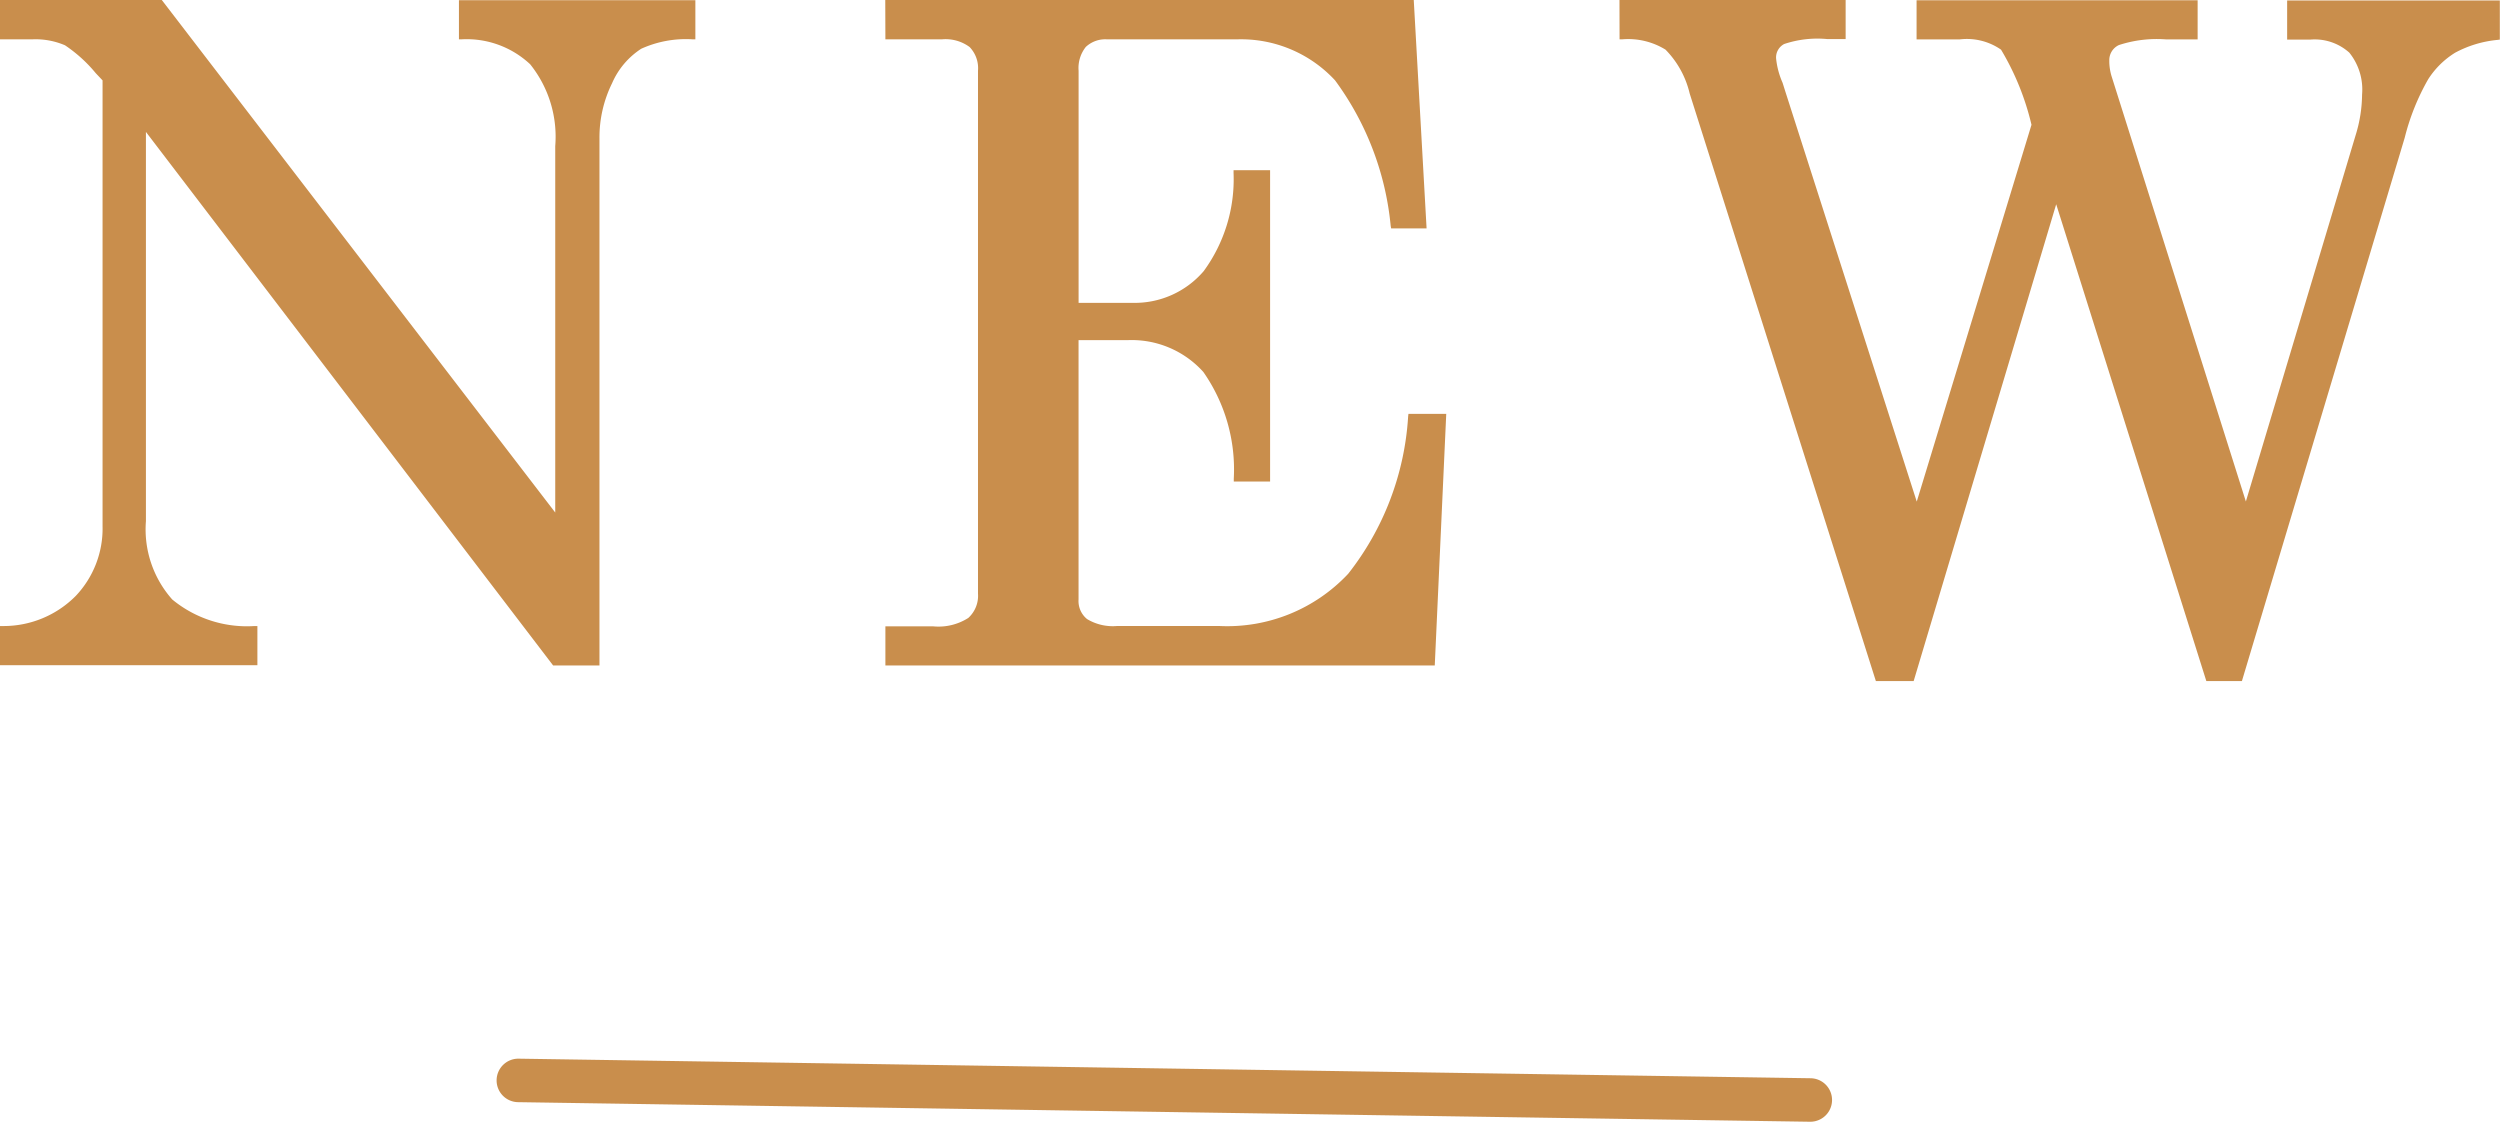
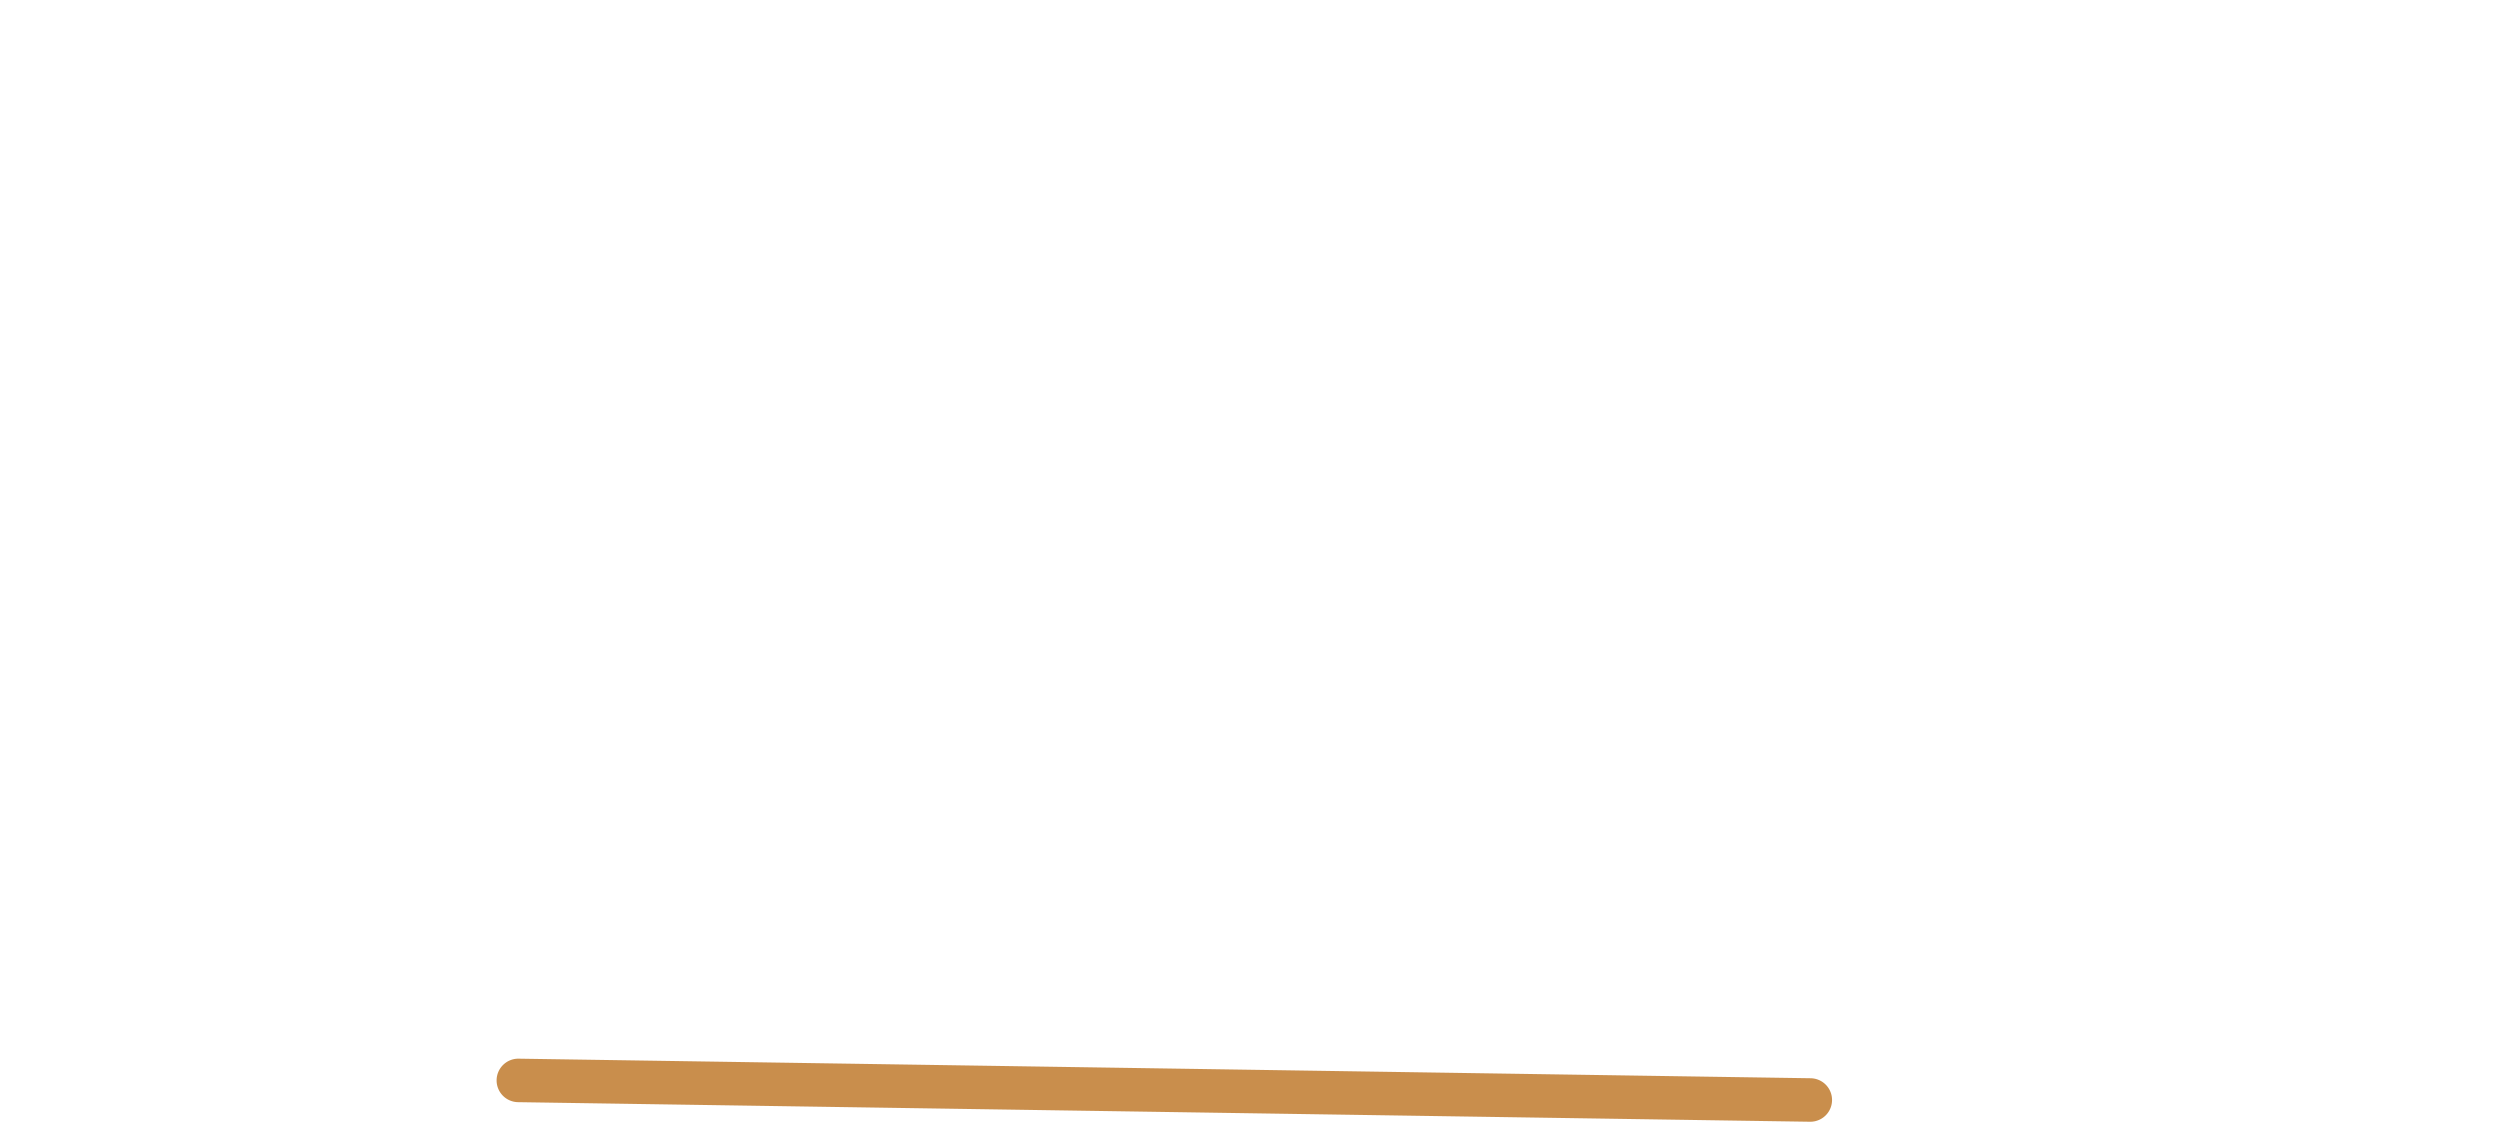
<svg xmlns="http://www.w3.org/2000/svg" width="57.48" height="25.791" viewBox="0 0 57.48 25.791">
  <g transform="translate(-383.215 -288.066)">
-     <path d="M-28.308-15.166h3.62L-15.542-3.25v-8.624a2.713,2.713,0,0,0-.595-1.928,2.189,2.189,0,0,0-1.62-.595v-.769h5.3v.769a2.534,2.534,0,0,0-1.21.226,1.849,1.849,0,0,0-.7.82,2.871,2.871,0,0,0-.3,1.3V0h-.964l-9.464-12.4V-3.25A2.479,2.479,0,0,0-24.463-1.4a2.749,2.749,0,0,0,1.938.631V0h-5.783V-.769a2.391,2.391,0,0,0,1.723-.713,2.3,2.3,0,0,0,.636-1.646V-13.412l-.174-.185a3.3,3.3,0,0,0-.728-.656,1.775,1.775,0,0,0-.769-.144h-.687Zm20.356,0H4.066l.287,5.117H3.666a6.739,6.739,0,0,0-1.3-3.384A3,3,0,0,0,.056-14.4H-2.917a.714.714,0,0,0-.543.195.838.838,0,0,0-.185.595v5.4h1.3a2.143,2.143,0,0,0,1.7-.749,3.622,3.622,0,0,0,.7-2.3H.764v7.024H.056a3.95,3.95,0,0,0-.713-2.5,2.271,2.271,0,0,0-1.8-.754H-3.645v6.029a.6.6,0,0,0,.22.5,1.2,1.2,0,0,0,.733.174H-.344q3.825,0,4.409-4.881H4.8L4.548,0h-12.5V-.769h1.036a1.325,1.325,0,0,0,.851-.21.758.758,0,0,0,.246-.61V-13.607a.763.763,0,0,0-.215-.595.988.988,0,0,0-.677-.195H-7.952Zm16.88,0h5.065v.769h-.359a2.58,2.58,0,0,0-1.02.123.414.414,0,0,0-.22.39,1.875,1.875,0,0,0,.154.584l.062.195L15.7-3.476l2.707-8.89a6.072,6.072,0,0,0-.723-1.774,1.424,1.424,0,0,0-1-.256h-.923v-.769h6.327v.769h-.656a2.824,2.824,0,0,0-1.118.138.446.446,0,0,0-.256.415,1.257,1.257,0,0,0,.062.4l3.148,9.967L25.847-12.1A3.29,3.29,0,0,0,26-13.063a1.408,1.408,0,0,0-.313-1.01,1.25,1.25,0,0,0-.938-.323h-.472v-.769h4.758v.769a2.611,2.611,0,0,0-.995.3,2.009,2.009,0,0,0-.641.631,5.32,5.32,0,0,0-.549,1.364L23.12.359H22.4L18.9-10.767,15.573.359H14.8L10.538-13.1a2.184,2.184,0,0,0-.579-1.041A1.685,1.685,0,0,0,8.928-14.4Z" transform="translate(411.591 303.299)" fill="#c98e4c" />
-     <path d="M-28.376-15.233h3.72L-15.61-3.449v-8.425a2.662,2.662,0,0,0-.576-1.881,2.135,2.135,0,0,0-1.572-.574h-.066v-.9h5.436v.9h-.068a2.485,2.485,0,0,0-1.177.217,1.794,1.794,0,0,0-.67.792,2.817,2.817,0,0,0-.29,1.272V.068h-1.065L-25.021-12.2V-3.25a2.426,2.426,0,0,0,.605,1.8,2.7,2.7,0,0,0,1.892.611h.066v.9h-5.918v-.9l.065,0a2.336,2.336,0,0,0,1.676-.692,2.249,2.249,0,0,0,.617-1.6V-13.385l-.156-.165a3.289,3.289,0,0,0-.708-.642,1.718,1.718,0,0,0-.74-.137h-.755Zm3.654.135h-3.519v.634h.62a1.848,1.848,0,0,1,.8.15,3.3,3.3,0,0,1,.748.671l.192.2V-3.127a2.38,2.38,0,0,1-.654,1.692,2.443,2.443,0,0,1-1.7.731v.637h5.648V-.7a2.777,2.777,0,0,1-1.918-.648,2.553,2.553,0,0,1-.646-1.9V-12.6L-15.591-.068h.863V-12.048a2.951,2.951,0,0,1,.3-1.332,1.922,1.922,0,0,1,.724-.849,2.521,2.521,0,0,1,1.176-.234V-15.1H-17.69v.636a2.226,2.226,0,0,1,1.6.614,2.788,2.788,0,0,1,.613,1.974v8.822Zm16.7-.135H4.129l.295,5.252H3.609l-.01-.056a6.712,6.712,0,0,0-1.28-3.349,2.944,2.944,0,0,0-2.263-.942H-2.917a.653.653,0,0,0-.494.174.779.779,0,0,0-.166.548v5.336h1.235A2.087,2.087,0,0,0-.7-9a3.576,3.576,0,0,0,.686-2.255l0-.065h.84v7.159H-.009l0-.066a3.908,3.908,0,0,0-.7-2.454,2.216,2.216,0,0,0-1.749-.731H-3.578v5.962A.534.534,0,0,0-3.383-1a1.143,1.143,0,0,0,.691.16H-.344a3.81,3.81,0,0,0,2.965-1.2A6.482,6.482,0,0,0,4-5.658l.007-.059h.869L4.612.068H-8.019v-.9h1.1a1.272,1.272,0,0,0,.807-.194.688.688,0,0,0,.222-.559V-13.607a.7.7,0,0,0-.193-.545.931.931,0,0,0-.631-.177H-8.019ZM4-15.1H-7.884v.634h1.173a1.055,1.055,0,0,1,.722.212.83.83,0,0,1,.238.645V-1.589a.826.826,0,0,1-.27.661A1.371,1.371,0,0,1-6.916-.7h-.968v.634H4.483l.25-5.515H4.125C3.722-2.343,2.219-.7-.344-.7H-2.692A1.246,1.246,0,0,1-3.467-.89a.669.669,0,0,1-.246-.555v-6.1h1.257a2.346,2.346,0,0,1,1.85.777A3.966,3.966,0,0,1,.122-4.292H.7v-6.889H.121A3.647,3.647,0,0,1-.6-8.907a2.217,2.217,0,0,1-1.748.772h-1.37v-5.471a.9.9,0,0,1,.2-.641.781.781,0,0,1,.592-.216H.056a3.074,3.074,0,0,1,2.362.986,6.757,6.757,0,0,1,1.3,3.362h.559Zm4.859-.135h5.2v.9h-.426a2.4,2.4,0,0,0-.987.114.348.348,0,0,0-.186.331,1.832,1.832,0,0,0,.149.56l.063.2L15.694-3.7l2.638-8.664a6.051,6.051,0,0,0-.7-1.727,1.377,1.377,0,0,0-.952-.236h-.99v-.9h6.462v.9h-.724a2.8,2.8,0,0,0-1.086.13.38.38,0,0,0-.221.356,1.2,1.2,0,0,0,.058.379l3.082,9.759,2.521-8.413a3.239,3.239,0,0,0,.151-.944,1.351,1.351,0,0,0-.294-.963,1.192,1.192,0,0,0-.89-.3h-.539v-.9H29.1v.9l-.059.008a2.558,2.558,0,0,0-.969.294,1.951,1.951,0,0,0-.619.61,5.287,5.287,0,0,0-.54,1.345L23.17.426h-.818L18.9-10.537,15.623.426h-.869l-4.281-13.51a2.137,2.137,0,0,0-.556-1.008,1.632,1.632,0,0,0-.989-.237H8.861Zm5.065.135H9v.635a1.688,1.688,0,0,1,1,.265,2.221,2.221,0,0,1,.6,1.073L14.853.291h.669L18.894-11,22.452.291h.618l3.718-12.41a5.4,5.4,0,0,1,.557-1.382,2.085,2.085,0,0,1,.663-.651,2.619,2.619,0,0,1,.962-.3V-15.1H24.346v.634h.4a1.319,1.319,0,0,1,.987.344,1.477,1.477,0,0,1,.332,1.057,3.373,3.373,0,0,1-.157.984L23.265-3.247,20.051-13.423a1.329,1.329,0,0,1-.065-.42.511.511,0,0,1,.292-.475,2.835,2.835,0,0,1,1.15-.147h.589V-15.1H15.825v.634h.855a1.466,1.466,0,0,1,1.048.277,5.992,5.992,0,0,1,.739,1.8l.006.02L15.7-3.25,12.484-13.279a1.9,1.9,0,0,1-.157-.6.479.479,0,0,1,.255-.449,2.587,2.587,0,0,1,1.053-.132h.291Z" transform="translate(411.591 303.299)" fill="#c98e4c" />
    <path d="M29.7.95h-.008L-.008.5A.5.5,0,0,1-.5-.008.5.5,0,0,1,.008-.5l29.7.45a.5.5,0,0,1-.007,1Z" transform="translate(395.133 312.907)" fill="#c98e4c" />
  </g>
</svg>